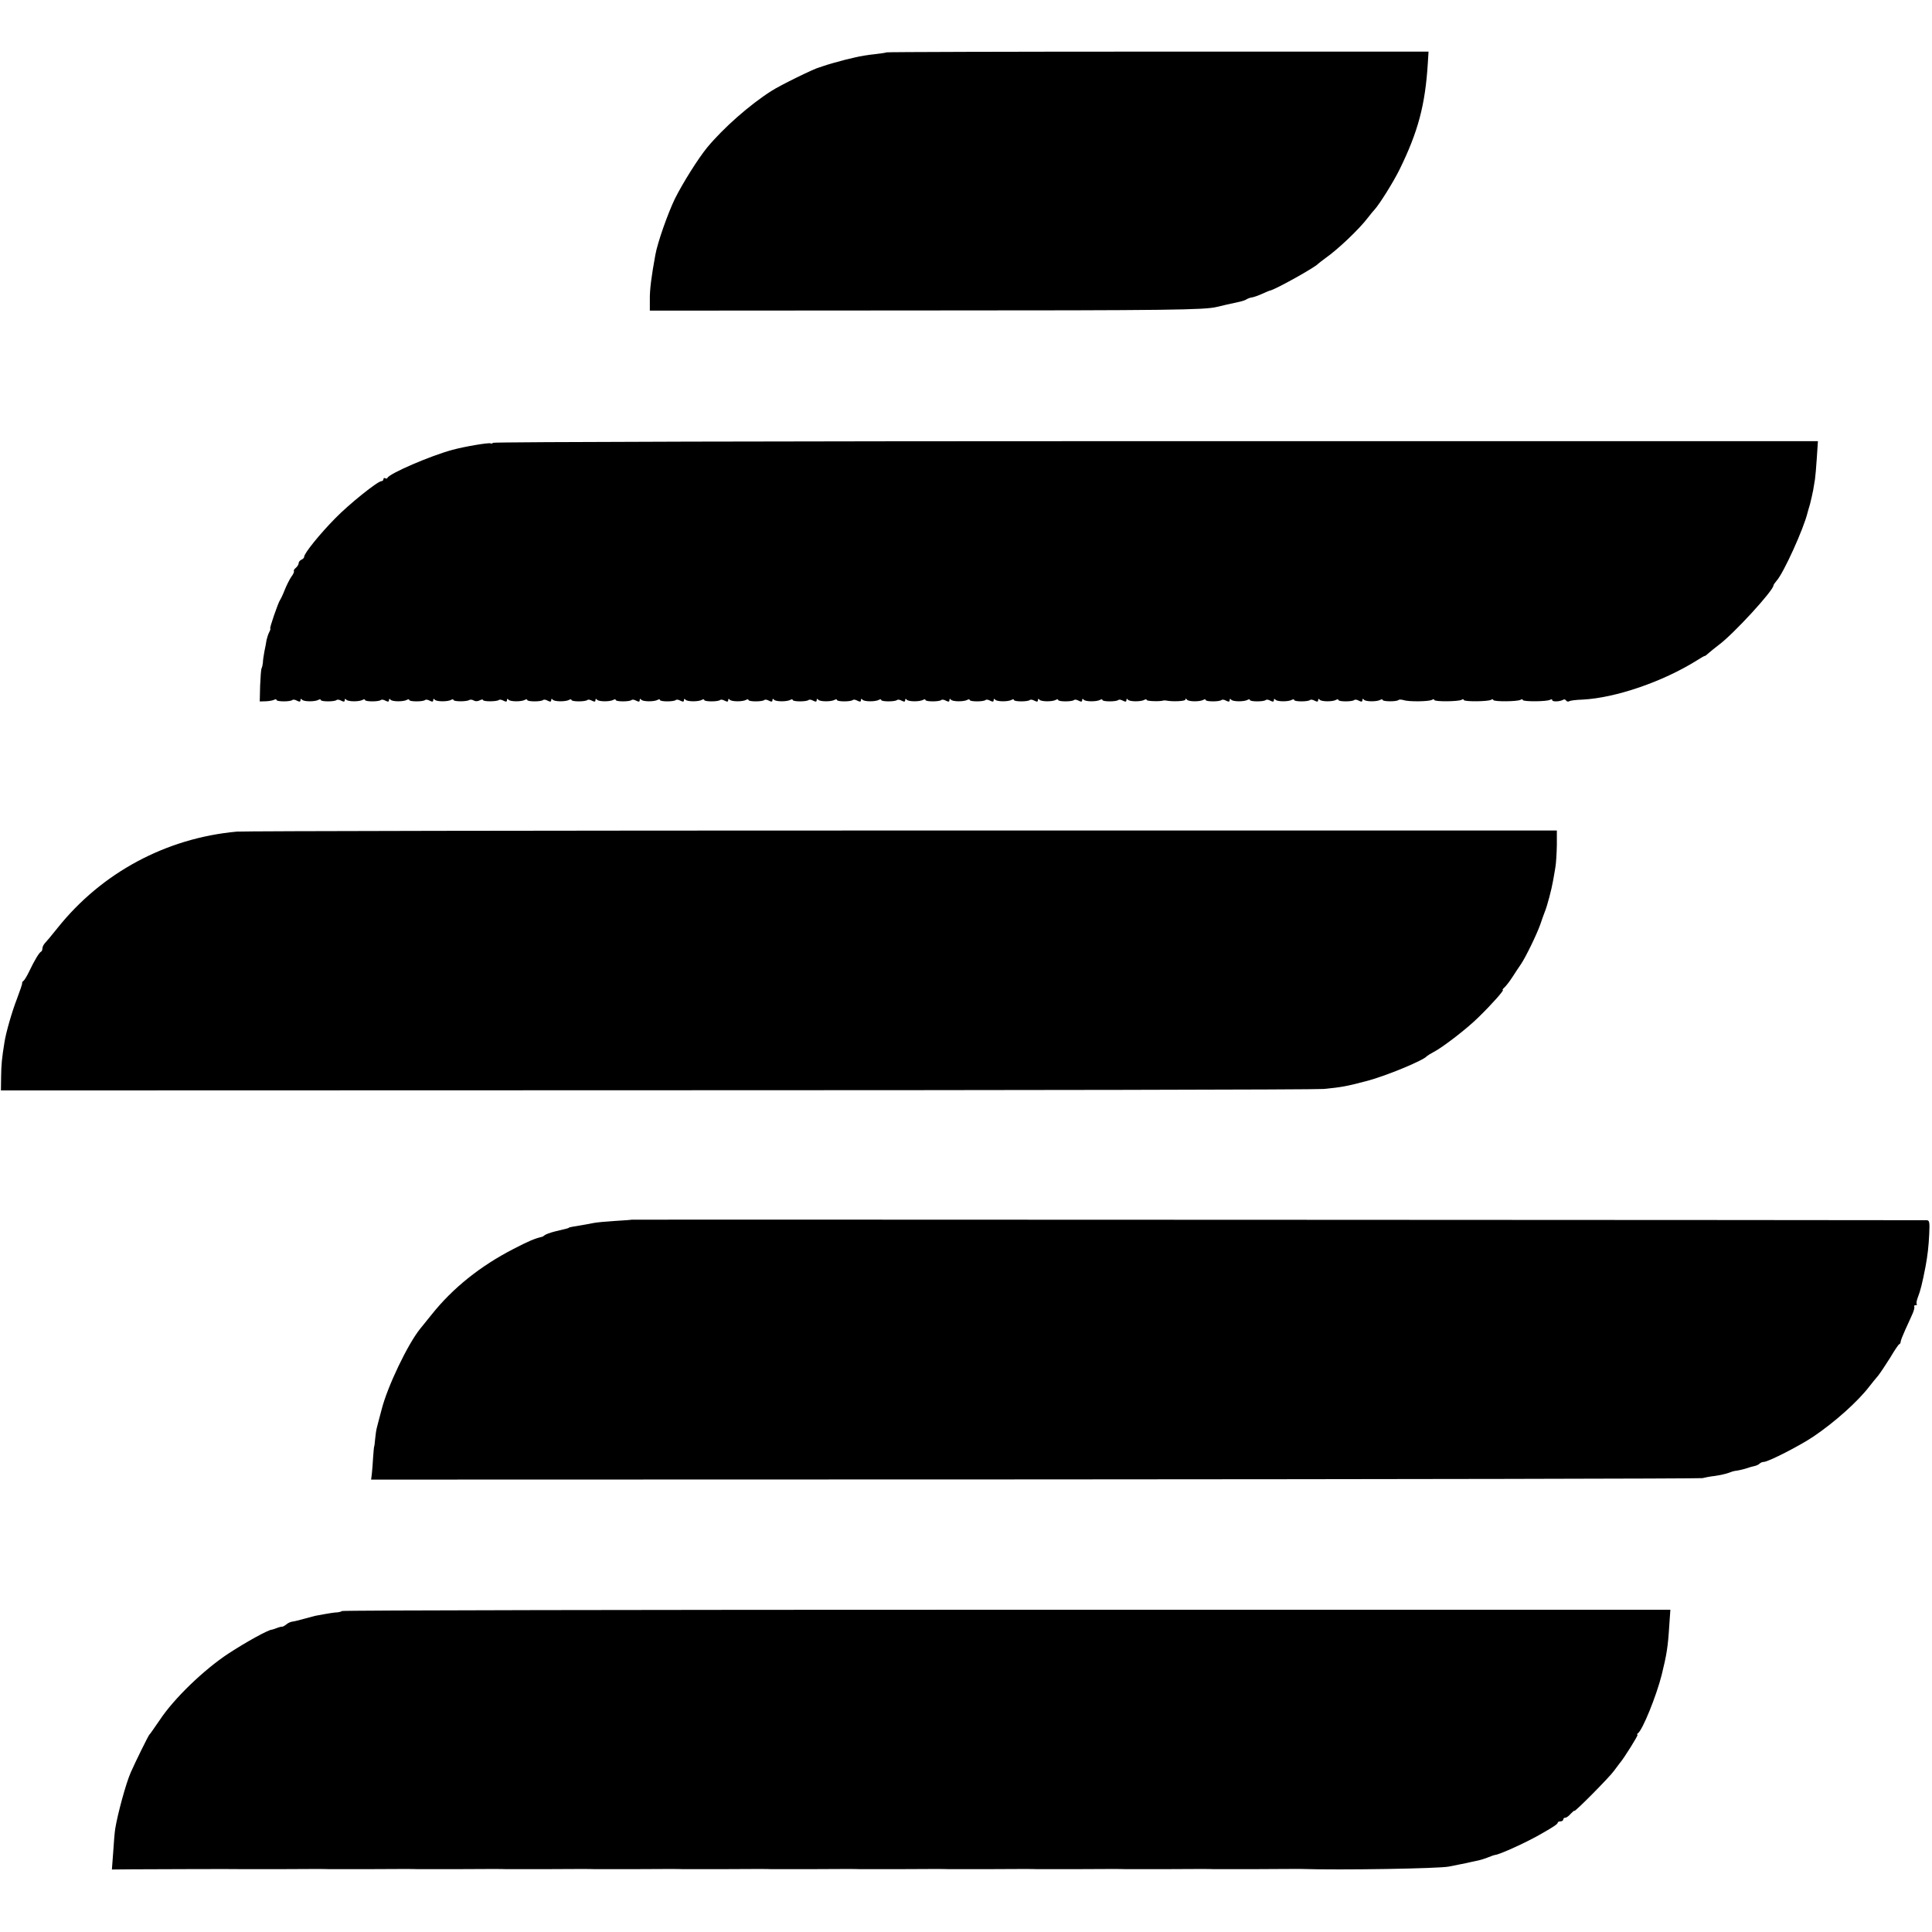
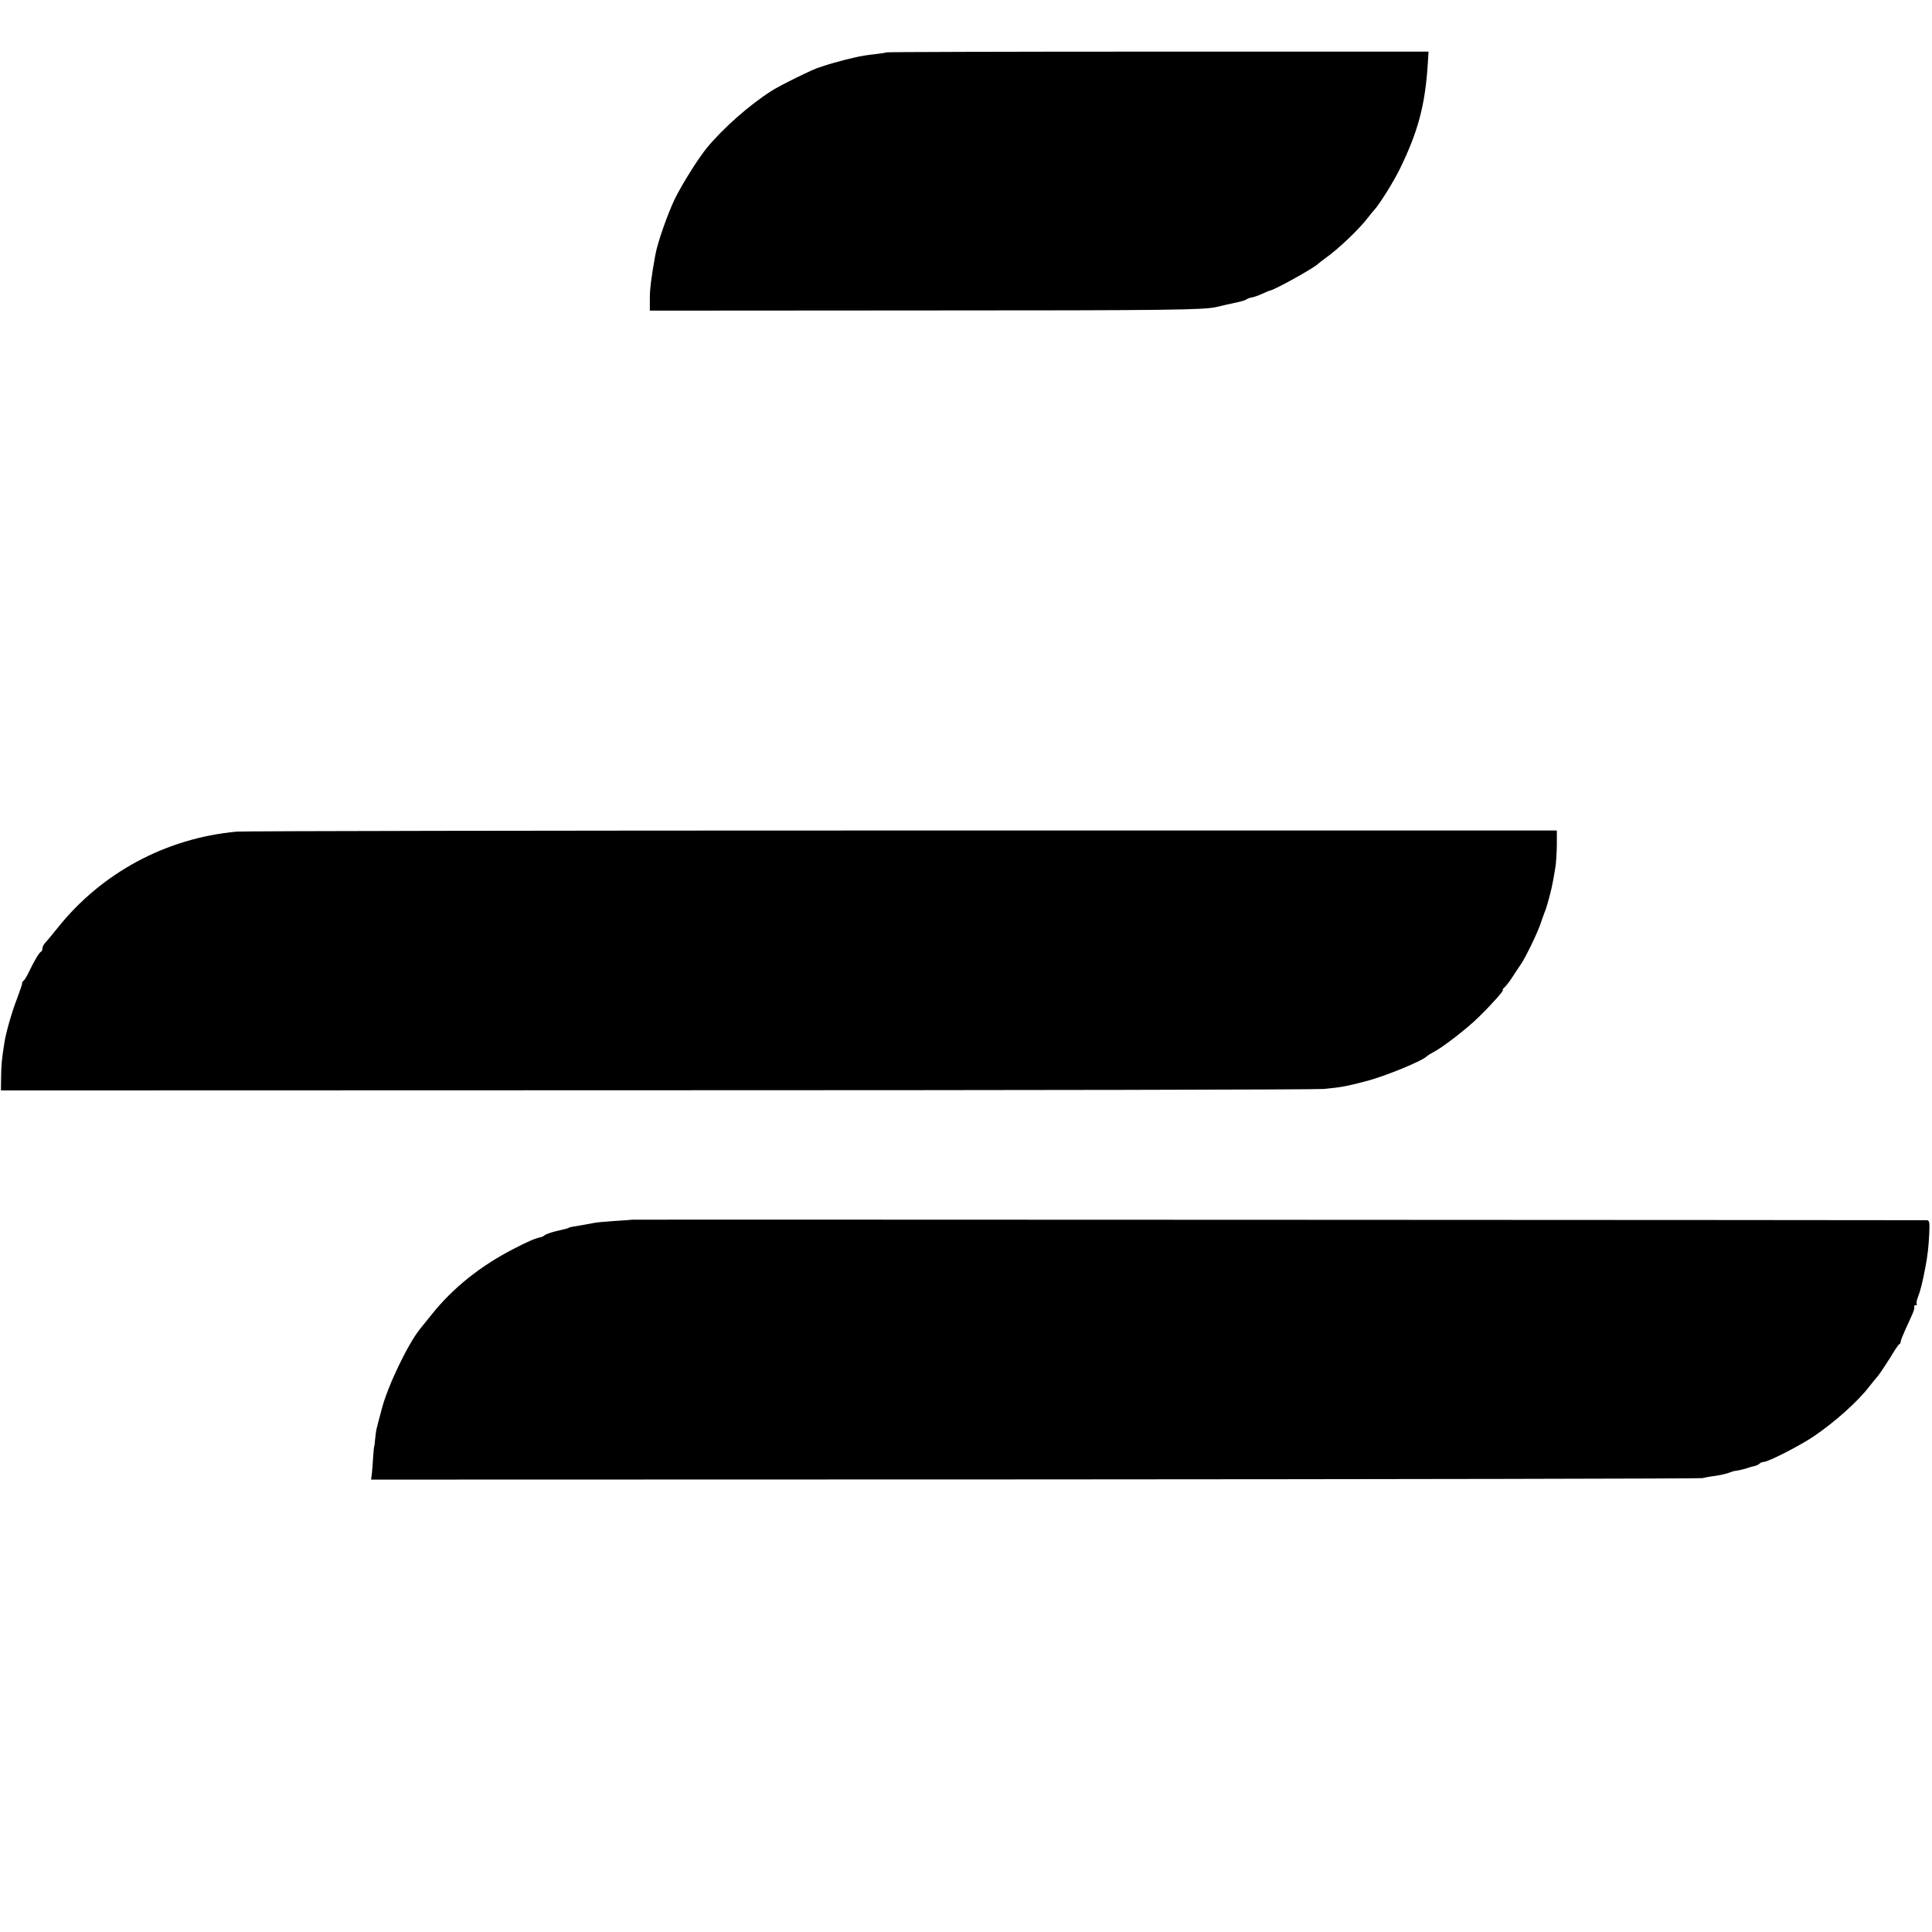
<svg xmlns="http://www.w3.org/2000/svg" version="1.0" width="1048pt" height="1048pt" viewBox="0 0 1048 1048" preserveAspectRatio="xMidYMid meet">
  <g transform="translate(0,1048) scale(0.1,-0.1)" fill="#000000" stroke="none">
    <path d="M4809 10196 c-2 -2 -31 -6 -64 -10 -33 -3 -80 -11 -105 -17 -25 -6 -49 -12 -55 -13 -32 -8 -102 -28 -115 -33 -8 -3 -20 -7 -27 -9 -24 -5 -210 -96 -258 -127 -118 -75 -259 -199 -349 -307 -49 -60 -132 -192 -175 -278 -39 -81 -94 -237 -106 -304 -21 -114 -31 -190 -30 -243 l0 -60 1470 1 c1367 0 1538 3 1605 19 24 6 81 19 128 29 12 3 28 8 35 13 6 4 20 9 30 10 10 2 34 10 55 20 20 9 39 17 42 17 33 8 244 126 260 145 3 3 21 17 40 31 66 46 183 157 230 219 14 18 30 38 37 45 27 30 101 148 135 217 100 204 139 349 153 575 l4 64 -1468 0 c-807 0 -1470 -2 -1472 -4z" />
-     <path d="M2674 8078 c-3 -4 -9 -6 -13 -3 -9 5 -140 -17 -206 -35 -117 -31 -344 -129 -353 -152 -2 -4 -8 -6 -13 -2 -5 3 -9 0 -9 -5 0 -6 -5 -11 -11 -11 -20 0 -175 -124 -250 -201 -82 -83 -169 -190 -169 -209 0 -6 -7 -13 -15 -16 -8 -4 -15 -12 -15 -19 0 -7 -7 -18 -15 -25 -9 -7 -13 -15 -11 -18 3 -3 -3 -17 -14 -31 -10 -15 -26 -47 -36 -72 -9 -24 -21 -48 -25 -54 -10 -14 -59 -155 -53 -155 3 0 0 -8 -5 -18 -6 -11 -12 -30 -15 -43 -2 -13 -7 -42 -12 -64 -4 -22 -8 -49 -8 -60 -1 -11 -4 -24 -7 -30 -3 -5 -6 -48 -8 -95 l-2 -85 35 1 c19 1 39 5 45 9 6 3 11 2 11 -2 0 -10 77 -10 86 0 4 3 15 2 25 -4 14 -7 19 -6 19 3 0 8 3 9 8 3 8 -12 72 -12 90 -1 7 4 12 3 12 -1 0 -10 77 -10 86 0 4 3 15 2 25 -4 14 -7 19 -6 19 3 0 8 3 9 8 3 8 -12 72 -12 90 -1 7 4 12 3 12 -1 0 -10 77 -10 86 0 4 3 15 2 25 -4 14 -7 19 -6 19 3 0 8 3 9 8 3 8 -12 72 -12 90 -1 7 4 12 3 12 -1 0 -10 77 -10 86 0 4 3 15 2 25 -4 14 -7 19 -6 19 3 0 8 3 9 8 3 8 -12 72 -12 90 -1 7 4 12 3 12 -1 0 -9 71 -10 86 0 6 3 16 2 24 -3 8 -5 22 -5 32 1 10 5 18 6 18 2 0 -10 77 -9 86 0 4 3 15 2 25 -4 14 -7 19 -6 19 3 0 8 3 9 8 3 8 -12 72 -12 90 -1 7 4 12 3 12 -1 0 -10 77 -10 86 0 4 3 15 2 25 -4 14 -7 19 -6 19 3 0 8 3 9 8 3 8 -12 72 -12 90 -1 7 4 12 3 12 -1 0 -10 77 -10 86 0 4 3 15 2 25 -4 14 -7 19 -6 19 3 0 8 3 9 8 3 8 -12 72 -12 90 -1 7 4 12 3 12 -1 0 -10 77 -10 86 0 4 3 15 2 25 -4 14 -7 19 -6 19 3 0 8 3 9 8 3 8 -12 72 -12 90 -1 7 4 12 3 12 -1 0 -10 77 -10 86 0 4 3 15 2 25 -4 14 -7 19 -6 19 3 0 8 3 9 8 3 8 -12 72 -12 90 -1 7 4 12 3 12 -1 0 -10 77 -10 86 0 4 3 15 2 25 -4 14 -7 19 -6 19 3 0 8 3 9 8 3 8 -12 72 -12 90 -1 7 4 12 3 12 -1 0 -10 77 -10 86 0 4 3 15 2 25 -4 14 -7 19 -6 19 3 0 8 3 9 8 3 8 -12 72 -12 90 -1 7 4 12 3 12 -1 0 -10 77 -10 86 0 4 3 15 2 25 -4 14 -7 19 -6 19 3 0 8 3 9 8 3 8 -12 72 -12 90 -1 7 4 12 3 12 -1 0 -10 77 -10 86 0 4 3 15 2 25 -4 14 -7 19 -6 19 3 0 8 3 9 8 3 8 -12 72 -12 90 -1 7 4 12 3 12 -1 0 -10 77 -10 86 0 4 3 15 2 25 -4 14 -7 19 -6 19 3 0 8 3 9 8 3 8 -12 72 -12 90 -1 7 4 12 3 12 -1 0 -10 77 -10 86 0 4 3 15 2 25 -4 14 -7 19 -6 19 3 0 8 3 9 8 3 8 -12 72 -12 90 -1 7 4 12 3 12 -1 0 -10 77 -10 86 0 4 3 15 2 25 -4 14 -7 19 -6 19 3 0 8 3 9 8 3 8 -12 72 -12 90 -1 7 4 12 3 12 -1 0 -10 77 -10 86 0 4 3 15 2 25 -4 14 -7 19 -6 19 3 0 8 3 9 8 3 8 -12 72 -12 90 -1 7 4 12 3 12 -1 0 -10 77 -10 86 0 4 3 15 2 25 -4 14 -7 19 -6 19 3 0 8 3 9 8 3 8 -12 72 -12 90 -1 7 4 12 3 12 -1 0 -10 77 -10 86 0 4 3 15 2 25 -4 14 -7 19 -6 19 3 0 8 3 9 8 3 8 -12 72 -12 90 -1 7 4 12 3 12 -1 0 -7 74 -9 90 -3 3 1 10 1 15 0 34 -7 105 -4 105 5 0 7 3 7 8 0 8 -12 72 -12 90 -1 7 4 12 3 12 -1 0 -10 77 -10 86 0 4 3 15 2 25 -4 14 -7 19 -6 19 3 0 8 3 9 8 3 8 -12 72 -12 90 -1 7 4 12 3 12 -1 0 -10 77 -10 86 0 4 3 15 2 25 -4 14 -7 19 -6 19 3 0 8 3 9 8 3 8 -12 72 -12 90 -1 7 4 12 3 12 -1 0 -10 77 -10 86 0 4 3 15 2 25 -4 14 -7 19 -6 19 3 0 8 3 9 8 3 8 -12 72 -12 90 -1 7 4 12 3 12 -1 0 -10 77 -10 86 0 4 3 15 2 25 -4 14 -7 19 -6 19 3 0 8 3 9 8 3 8 -12 72 -12 90 -1 7 4 12 3 12 -1 0 -9 77 -10 86 0 3 3 16 3 28 -1 27 -9 138 -8 154 2 7 4 12 4 12 -1 0 -10 132 -9 148 1 7 4 12 4 12 -1 0 -10 132 -9 148 1 7 4 12 4 12 -1 0 -10 132 -9 148 1 7 4 12 4 12 -1 0 -10 132 -9 148 1 7 4 12 3 12 -2 0 -10 42 -8 59 2 5 4 12 2 16 -4 4 -6 11 -7 17 -4 5 4 38 8 72 9 179 9 436 97 621 213 22 14 41 25 43 24 1 -1 10 6 21 16 10 9 34 28 52 42 80 58 301 299 299 325 0 3 8 14 17 25 37 40 147 282 168 370 1 3 6 23 13 45 6 22 13 56 17 75 3 19 8 46 10 60 2 14 7 66 10 116 l6 91 -3591 0 c-1975 0 -3593 -4 -3596 -9z" />
    <path d="M1285 5969 c-384 -35 -734 -223 -973 -523 -31 -39 -63 -77 -70 -84 -6 -7 -12 -19 -12 -27 0 -7 -3 -15 -7 -17 -10 -4 -37 -49 -65 -108 -12 -25 -26 -48 -31 -51 -5 -3 -8 -9 -7 -13 1 -4 -12 -41 -28 -84 -27 -69 -60 -184 -68 -237 -14 -87 -17 -119 -18 -185 l-1 -75 3550 1 c1953 0 3584 3 3625 7 93 9 124 14 229 42 103 26 314 113 331 136 3 3 19 13 36 22 49 25 184 129 244 189 72 70 141 148 132 148 -4 0 0 6 8 13 8 7 28 32 44 57 16 25 37 57 47 71 26 39 84 158 104 214 9 28 21 59 25 70 12 28 37 123 44 165 4 19 9 53 13 75 4 22 7 76 8 120 l0 80 -3545 0 c-1950 0 -3576 -3 -3615 -6z" />
    <path d="M3427 3864 c-1 -1 -42 -4 -92 -7 -49 -3 -101 -8 -115 -11 -13 -3 -42 -8 -65 -12 -46 -7 -70 -12 -70 -14 0 -2 -8 -4 -75 -20 -24 -6 -49 -15 -55 -20 -5 -4 -12 -9 -15 -9 -41 -10 -70 -22 -155 -66 -179 -92 -329 -212 -443 -355 -29 -36 -57 -71 -63 -78 -67 -83 -177 -312 -209 -438 -12 -44 -23 -88 -26 -99 -3 -11 -7 -38 -9 -60 -2 -22 -4 -40 -5 -40 -1 0 -4 -27 -6 -59 -2 -33 -5 -74 -7 -91 l-4 -31 3601 1 c1981 1 3610 4 3621 7 11 3 41 9 68 12 26 4 60 11 75 17 15 6 29 10 32 10 8 0 54 10 70 16 8 3 24 8 35 10 11 2 24 8 29 13 6 6 16 10 24 10 23 0 194 87 268 137 116 78 241 190 304 272 14 18 35 44 48 59 12 15 41 59 65 97 23 39 45 72 49 73 5 2 8 8 8 14 0 6 12 36 26 67 14 31 32 69 39 86 7 16 11 33 9 37 -3 4 0 8 7 8 7 0 10 3 6 6 -3 4 0 21 7 39 12 29 24 76 41 165 11 59 17 110 20 178 3 62 1 72 -13 73 -32 1 -7024 4 -7025 3z" />
-     <path d="M1855 1741 c-4 -3 -14 -6 -23 -7 -15 0 -48 -5 -122 -19 -8 -2 -35 -9 -60 -16 -25 -7 -53 -14 -62 -15 -10 -1 -25 -7 -34 -15 -10 -8 -20 -13 -23 -13 -3 1 -16 -2 -29 -7 -13 -5 -25 -9 -27 -9 -19 0 -140 -67 -235 -129 -134 -88 -297 -245 -374 -362 -28 -40 -52 -76 -56 -79 -5 -4 -77 -150 -101 -205 -26 -59 -71 -225 -84 -305 -3 -19 -8 -77 -11 -128 l-7 -93 109 1 c169 1 567 2 584 1 8 0 116 0 240 0 124 1 232 1 240 0 8 0 116 0 240 0 124 1 232 1 240 0 8 0 116 0 240 0 124 1 232 1 240 0 8 0 116 0 240 0 124 1 232 1 240 0 8 0 116 0 240 0 124 1 232 1 240 0 8 0 116 0 240 0 124 1 232 1 240 0 8 0 116 0 240 0 124 1 232 1 240 0 8 0 116 0 240 0 124 1 232 1 240 0 8 0 116 0 240 0 124 1 232 1 240 0 8 0 116 0 240 0 124 1 232 1 240 0 8 0 116 0 240 0 124 1 232 1 240 0 8 0 116 0 240 0 124 1 230 1 235 1 216 -7 753 2 805 13 14 3 39 8 55 11 17 3 35 7 40 8 6 2 28 6 50 11 22 4 54 14 70 21 17 7 32 12 35 12 23 1 177 71 255 117 65 37 85 51 85 58 0 4 7 7 15 7 8 0 15 5 15 10 0 6 5 10 11 10 7 0 20 10 30 22 11 11 19 18 19 15 0 -10 193 185 215 217 11 15 25 33 30 40 24 27 104 156 98 156 -5 0 -3 4 2 8 25 17 100 202 129 317 27 109 34 153 41 267 l6 86 -3600 0 c-1980 0 -3603 -3 -3606 -7z" />
  </g>
</svg>